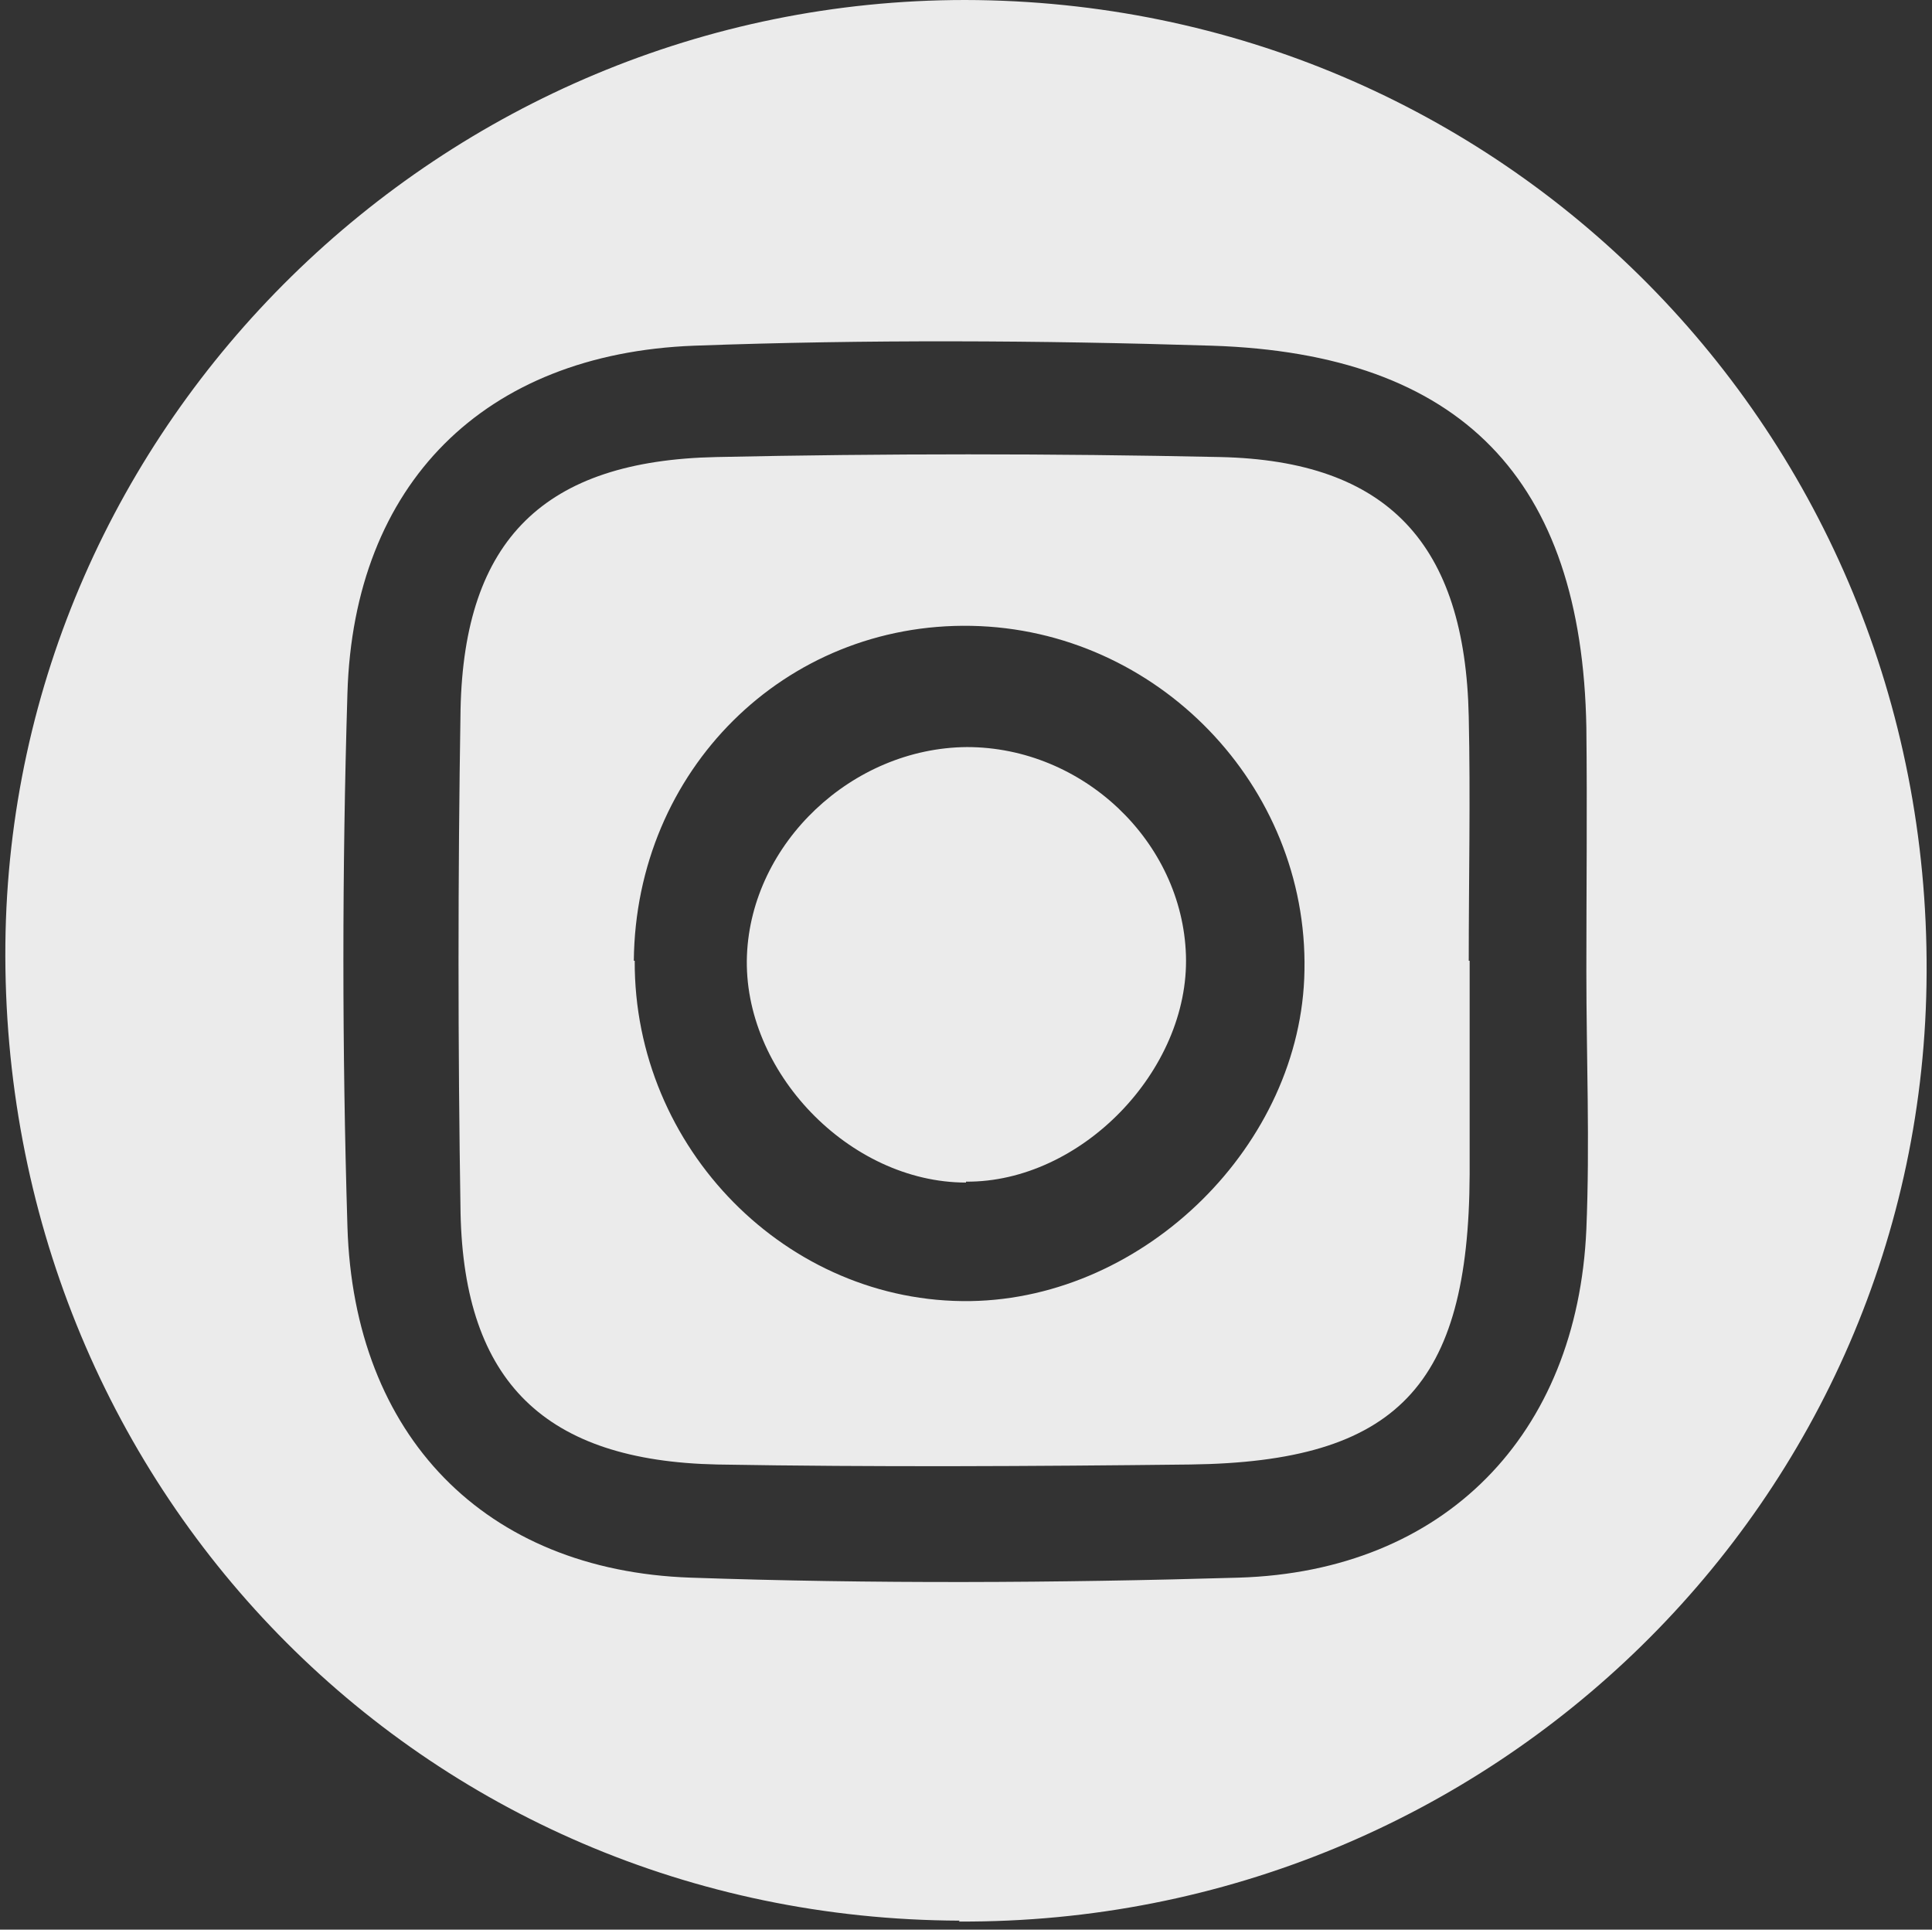
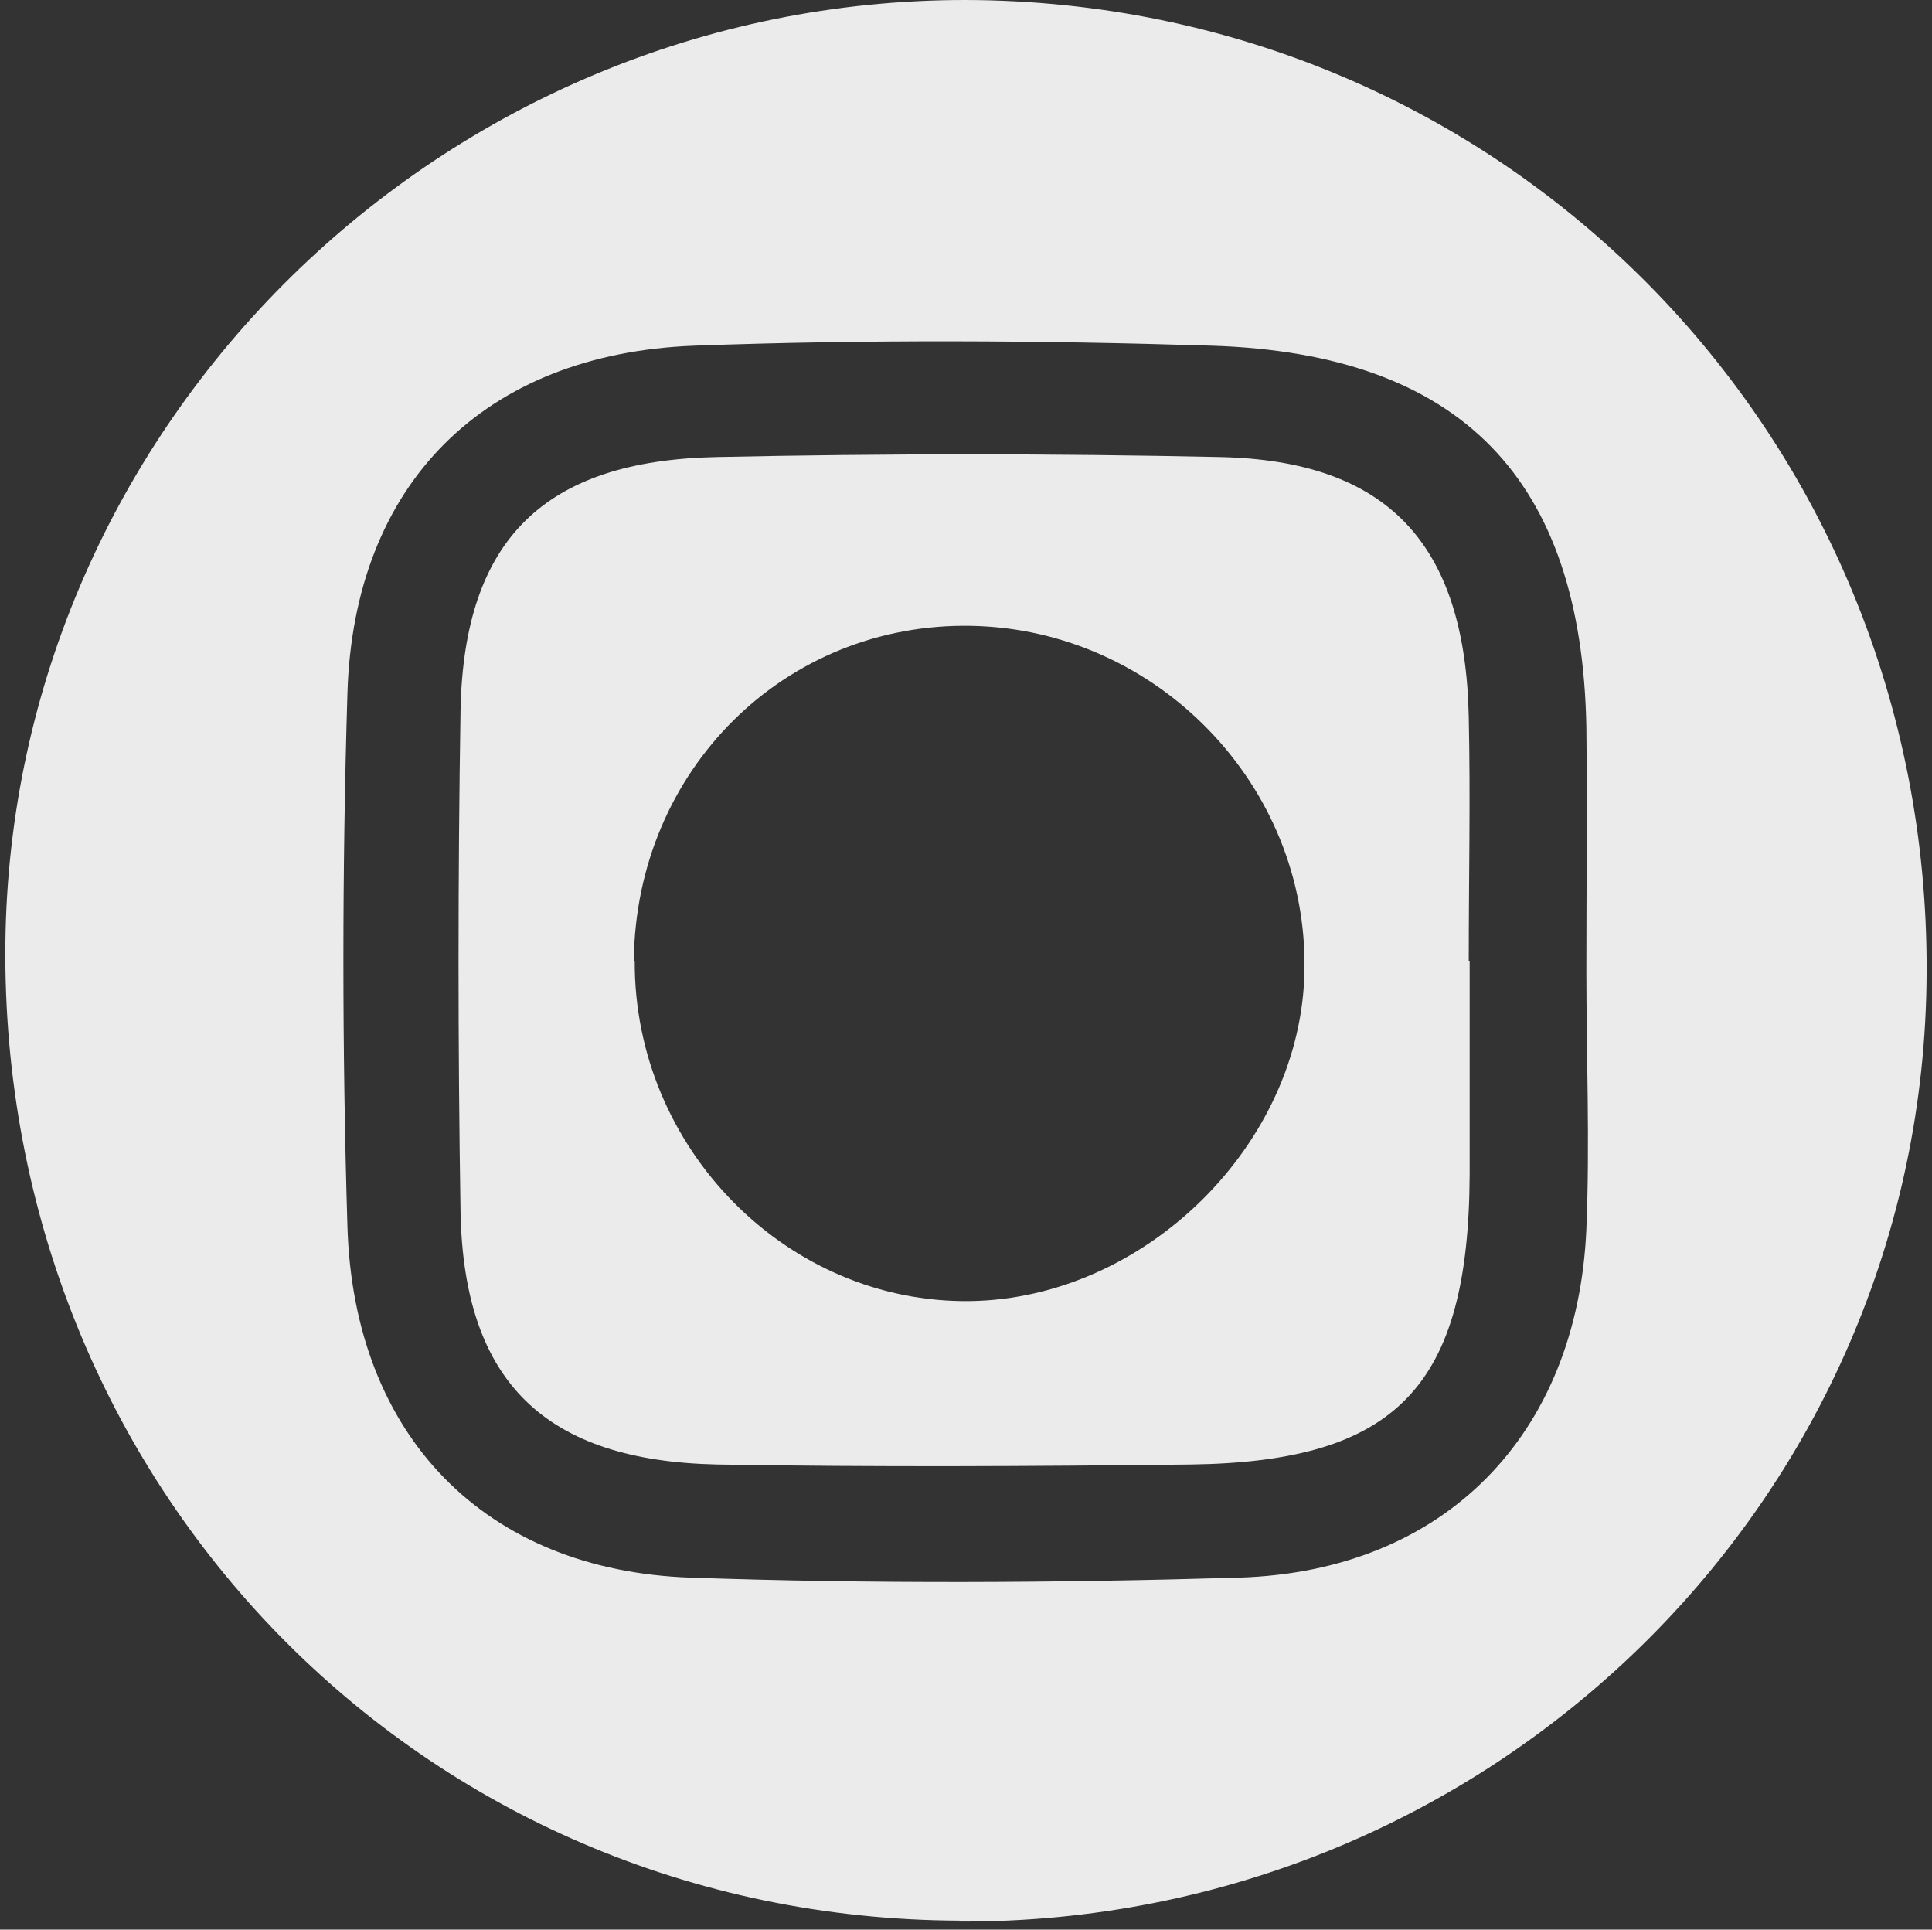
<svg xmlns="http://www.w3.org/2000/svg" id="Layer_1" data-name="Layer 1" viewBox="0 0 21.52 21.49">
  <rect x="0" y="0" width="21.52" height="21.49" fill="#333333" stroke="none" />
  <path d="m17.67,10.82h0c0-.91.01-1.81,0-2.72-.05-2.76-1.39-4.16-4.17-4.25-1.92-.06-3.85-.07-5.77,0-2.34.09-3.79,1.54-3.86,3.87-.06,1.98-.06,3.96,0,5.94.07,2.33,1.53,3.83,3.82,3.91,2.03.07,4.07.06,6.11,0,2.29-.07,3.77-1.59,3.87-3.88.04-.96,0-1.92,0-2.88m-6.98,10.58C4.69,21.37,0,16.54.06,10.51.12,4.71,4.93,0,10.75,0c5.98.01,10.74,4.82,10.71,10.83-.02,5.87-4.85,10.6-10.78,10.57" style="fill: #ebebeb; stroke-width: 0px;" />
  <path d="m7.07,10.7c-.01,2.09,1.7,3.82,3.74,3.79,1.95-.03,3.69-1.75,3.72-3.68.04-2.06-1.64-3.8-3.71-3.84-2.08-.04-3.74,1.61-3.76,3.73m9.31,0c0,.79,0,1.59,0,2.38-.01,2.36-.81,3.2-3.11,3.23-1.76.02-3.51.03-5.27,0-1.92-.04-2.82-.92-2.86-2.8-.03-1.87-.03-3.74,0-5.61.04-1.89.93-2.77,2.85-2.81,1.87-.04,3.74-.04,5.61,0,1.87.04,2.73.97,2.77,2.89.02.91,0,1.81,0,2.72" style="fill: #ebebeb; stroke-width: 0px;" />
-   <path d="m10.76,13.17c-1.3,0-2.49-1.24-2.44-2.53.05-1.25,1.17-2.31,2.45-2.32,1.29,0,2.4,1.05,2.44,2.32.04,1.28-1.17,2.53-2.45,2.52" style="fill: #ebebeb; stroke-width: 0px;" />
</svg>